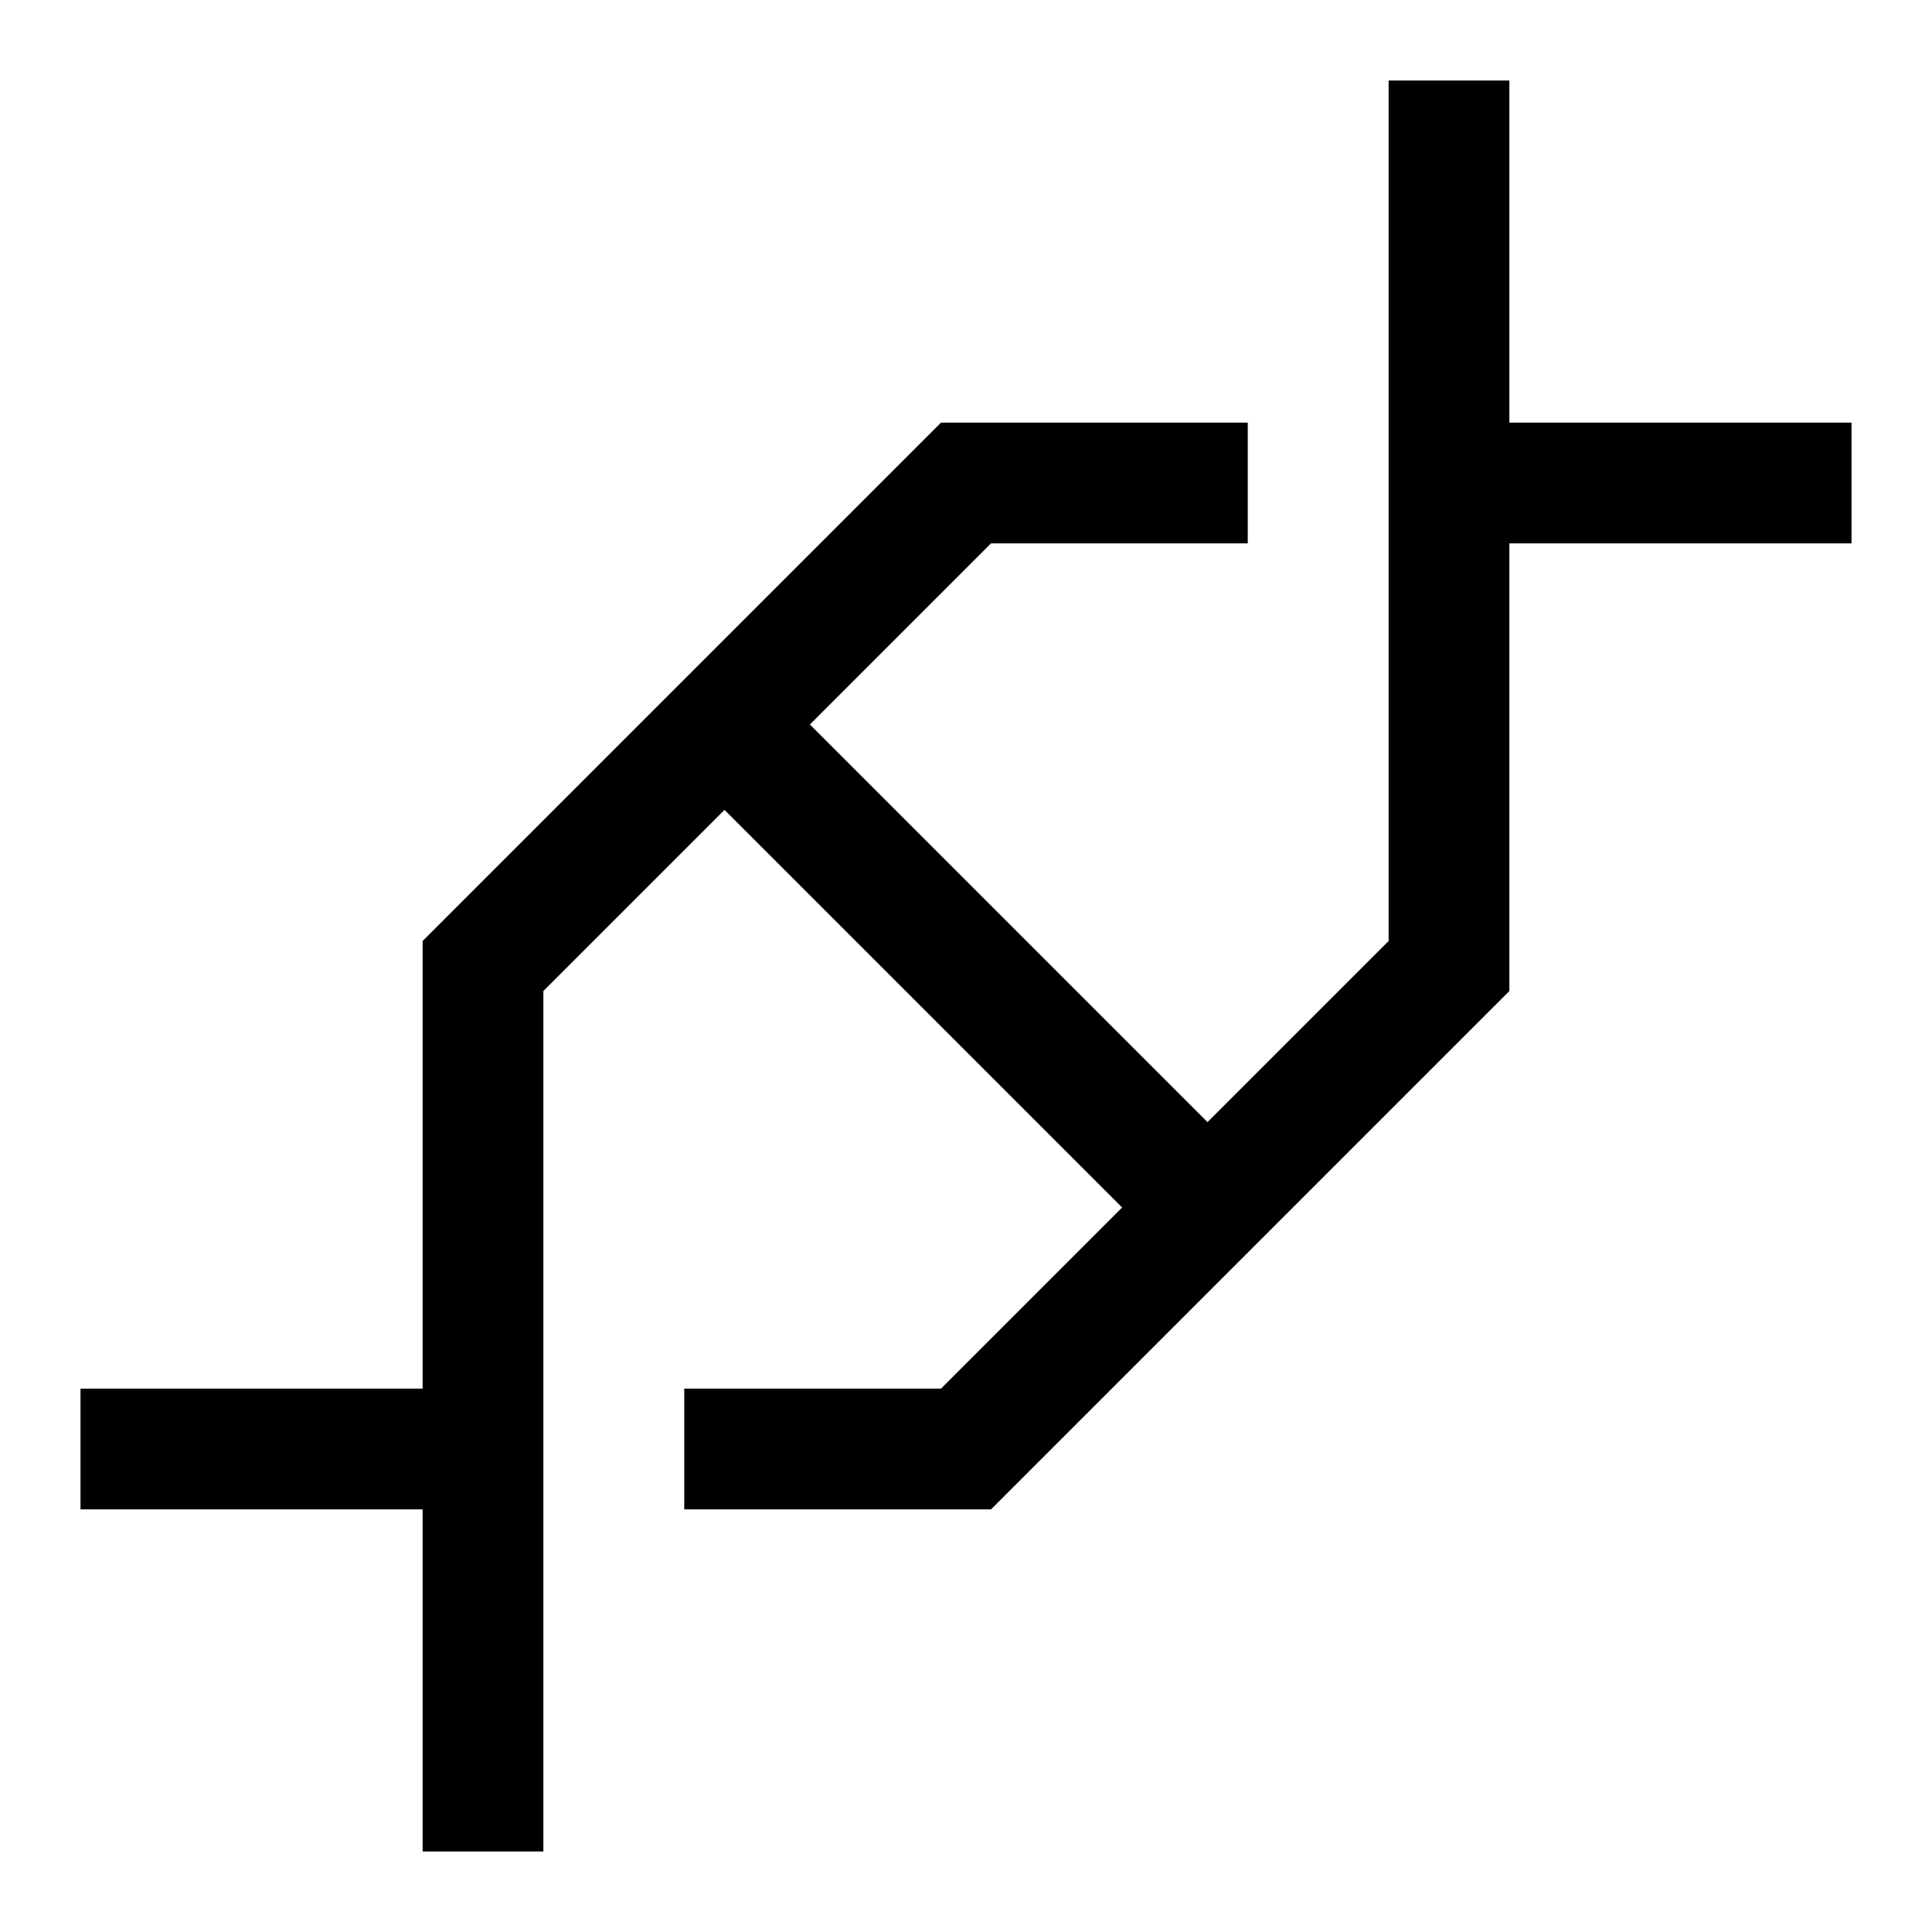
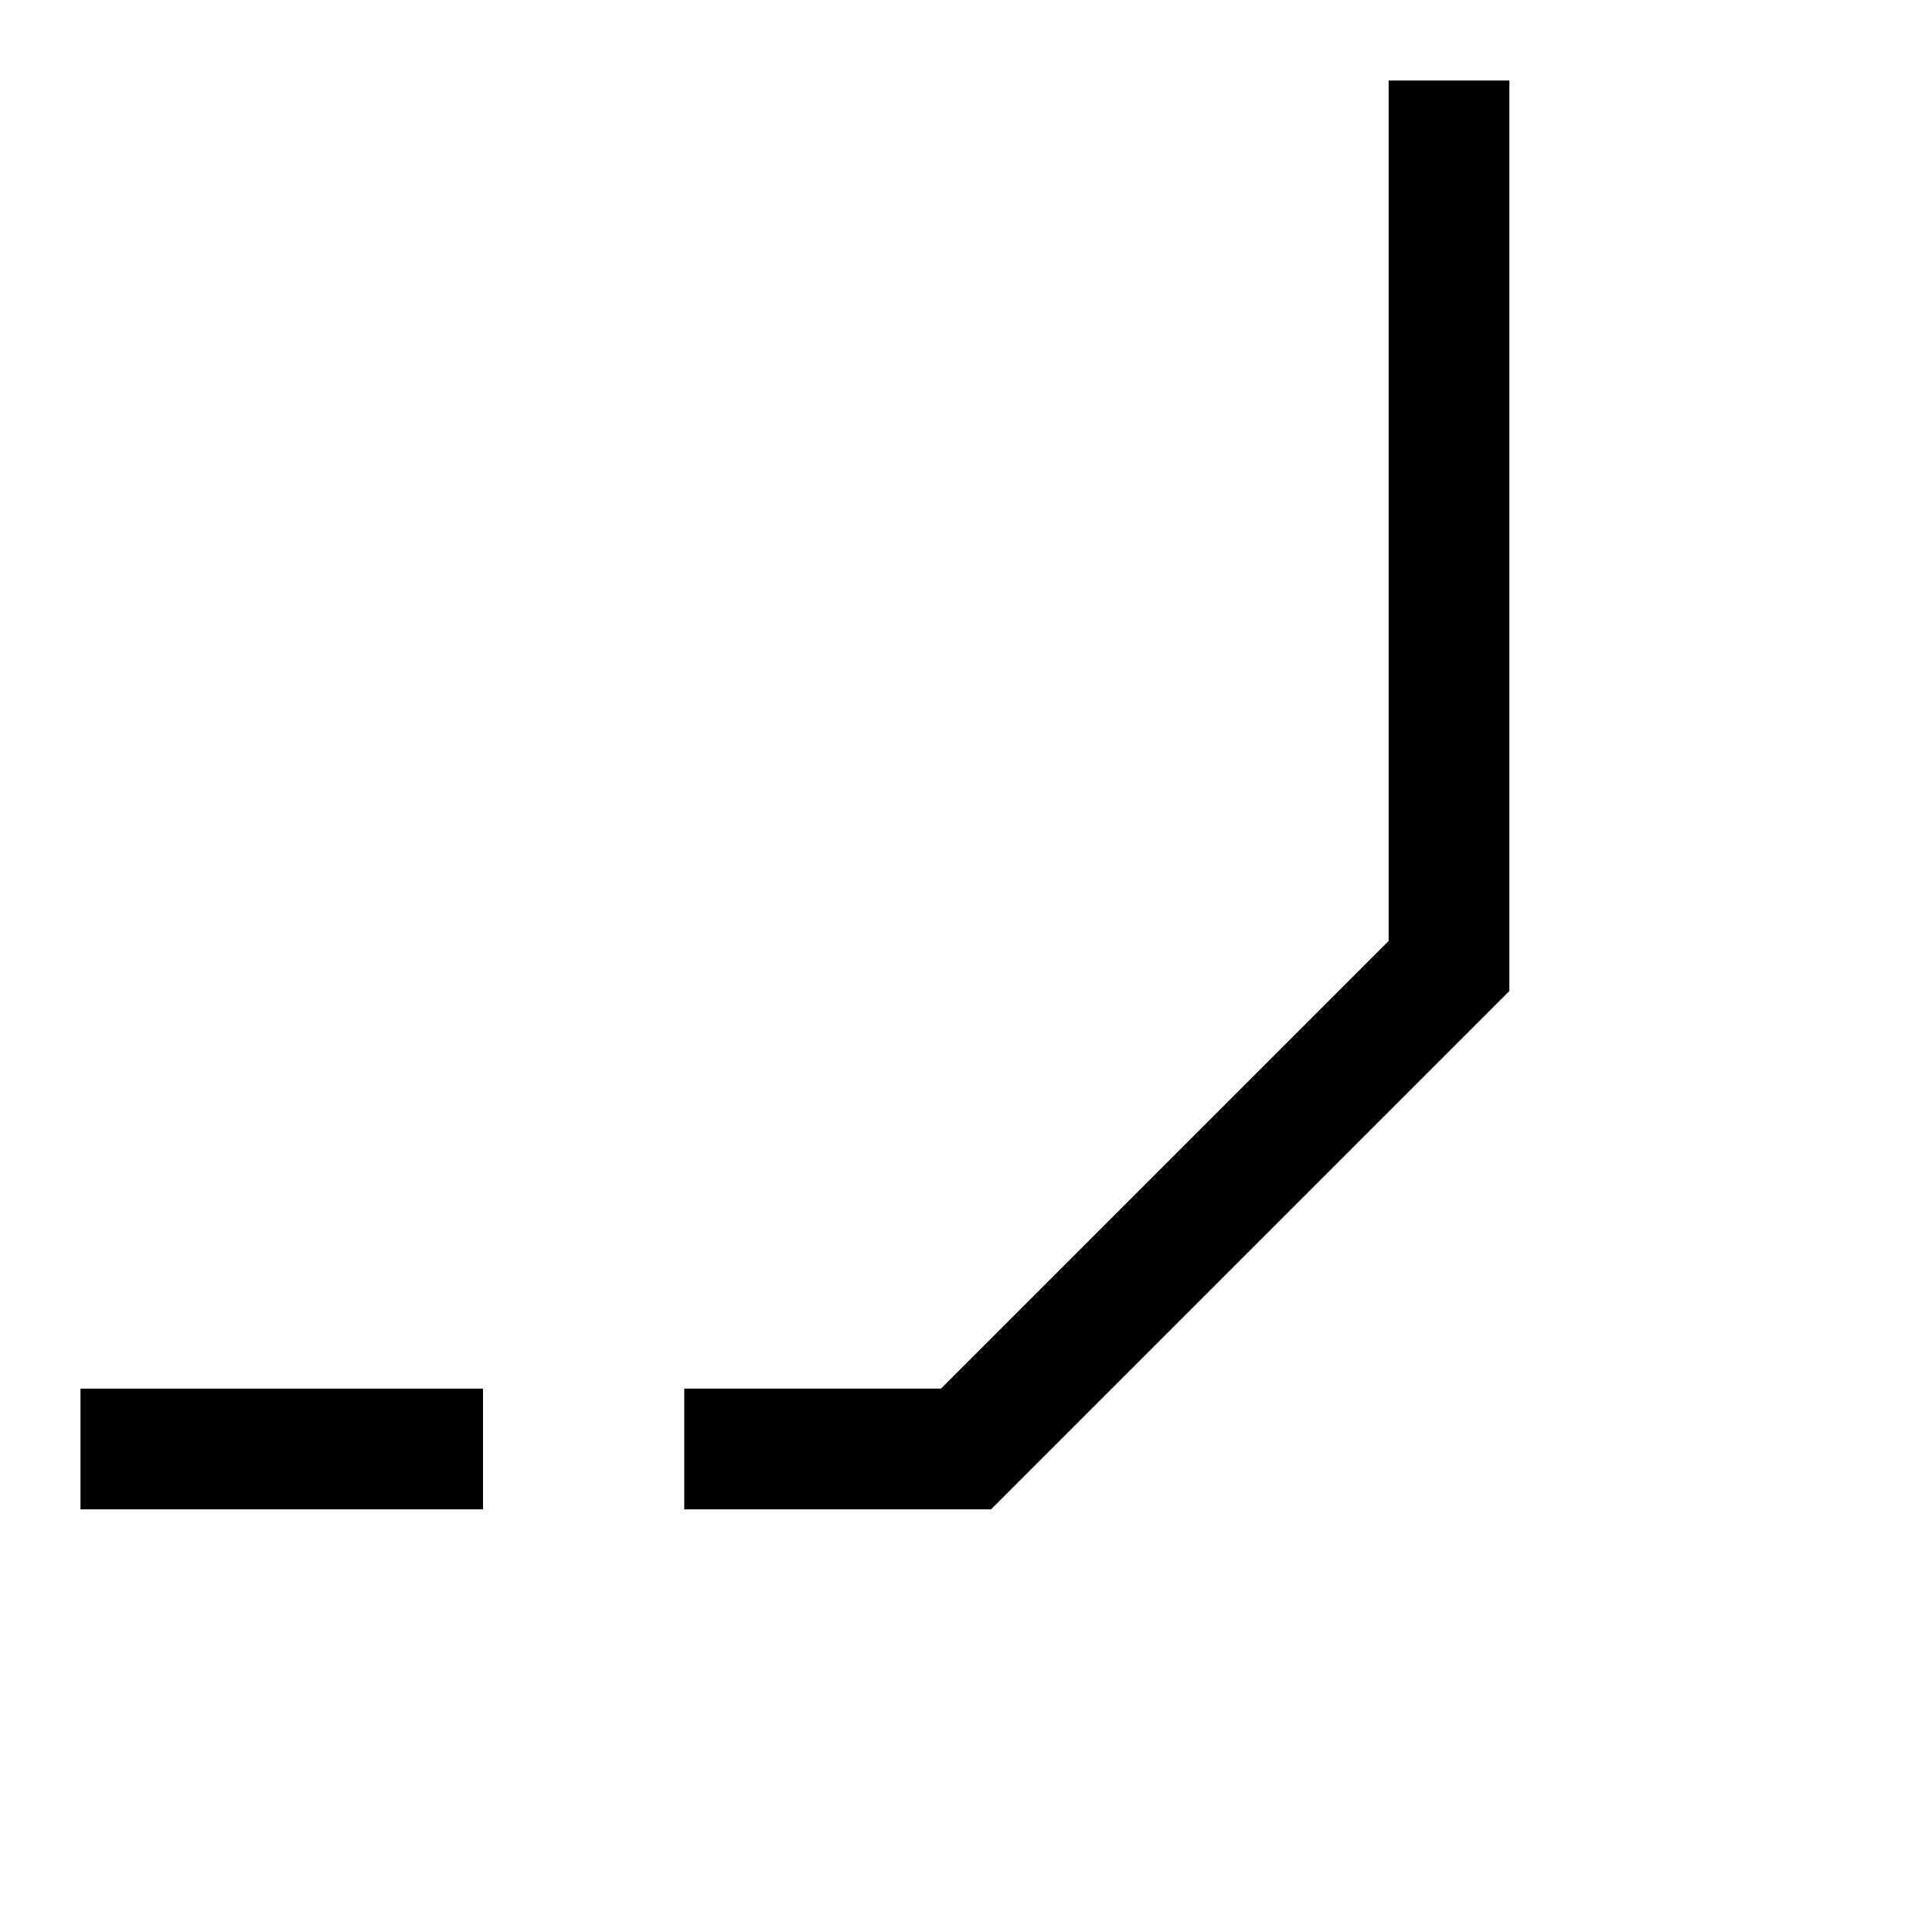
<svg xmlns="http://www.w3.org/2000/svg" width="24" height="24" viewBox="0 0 24 24" fill="none">
  <path d="M18 1V12L12 18H8.5" stroke="black" stroke-width="1.5" />
  <path d="M6 18H1" stroke="black" stroke-width="1.5" />
-   <path d="M6 23V12L12 6H15.5" stroke="black" stroke-width="1.5" />
-   <path d="M18 6H23" stroke="black" stroke-width="1.5" />
-   <path d="M9 9L15 15" stroke="black" stroke-width="1.5" />
</svg>